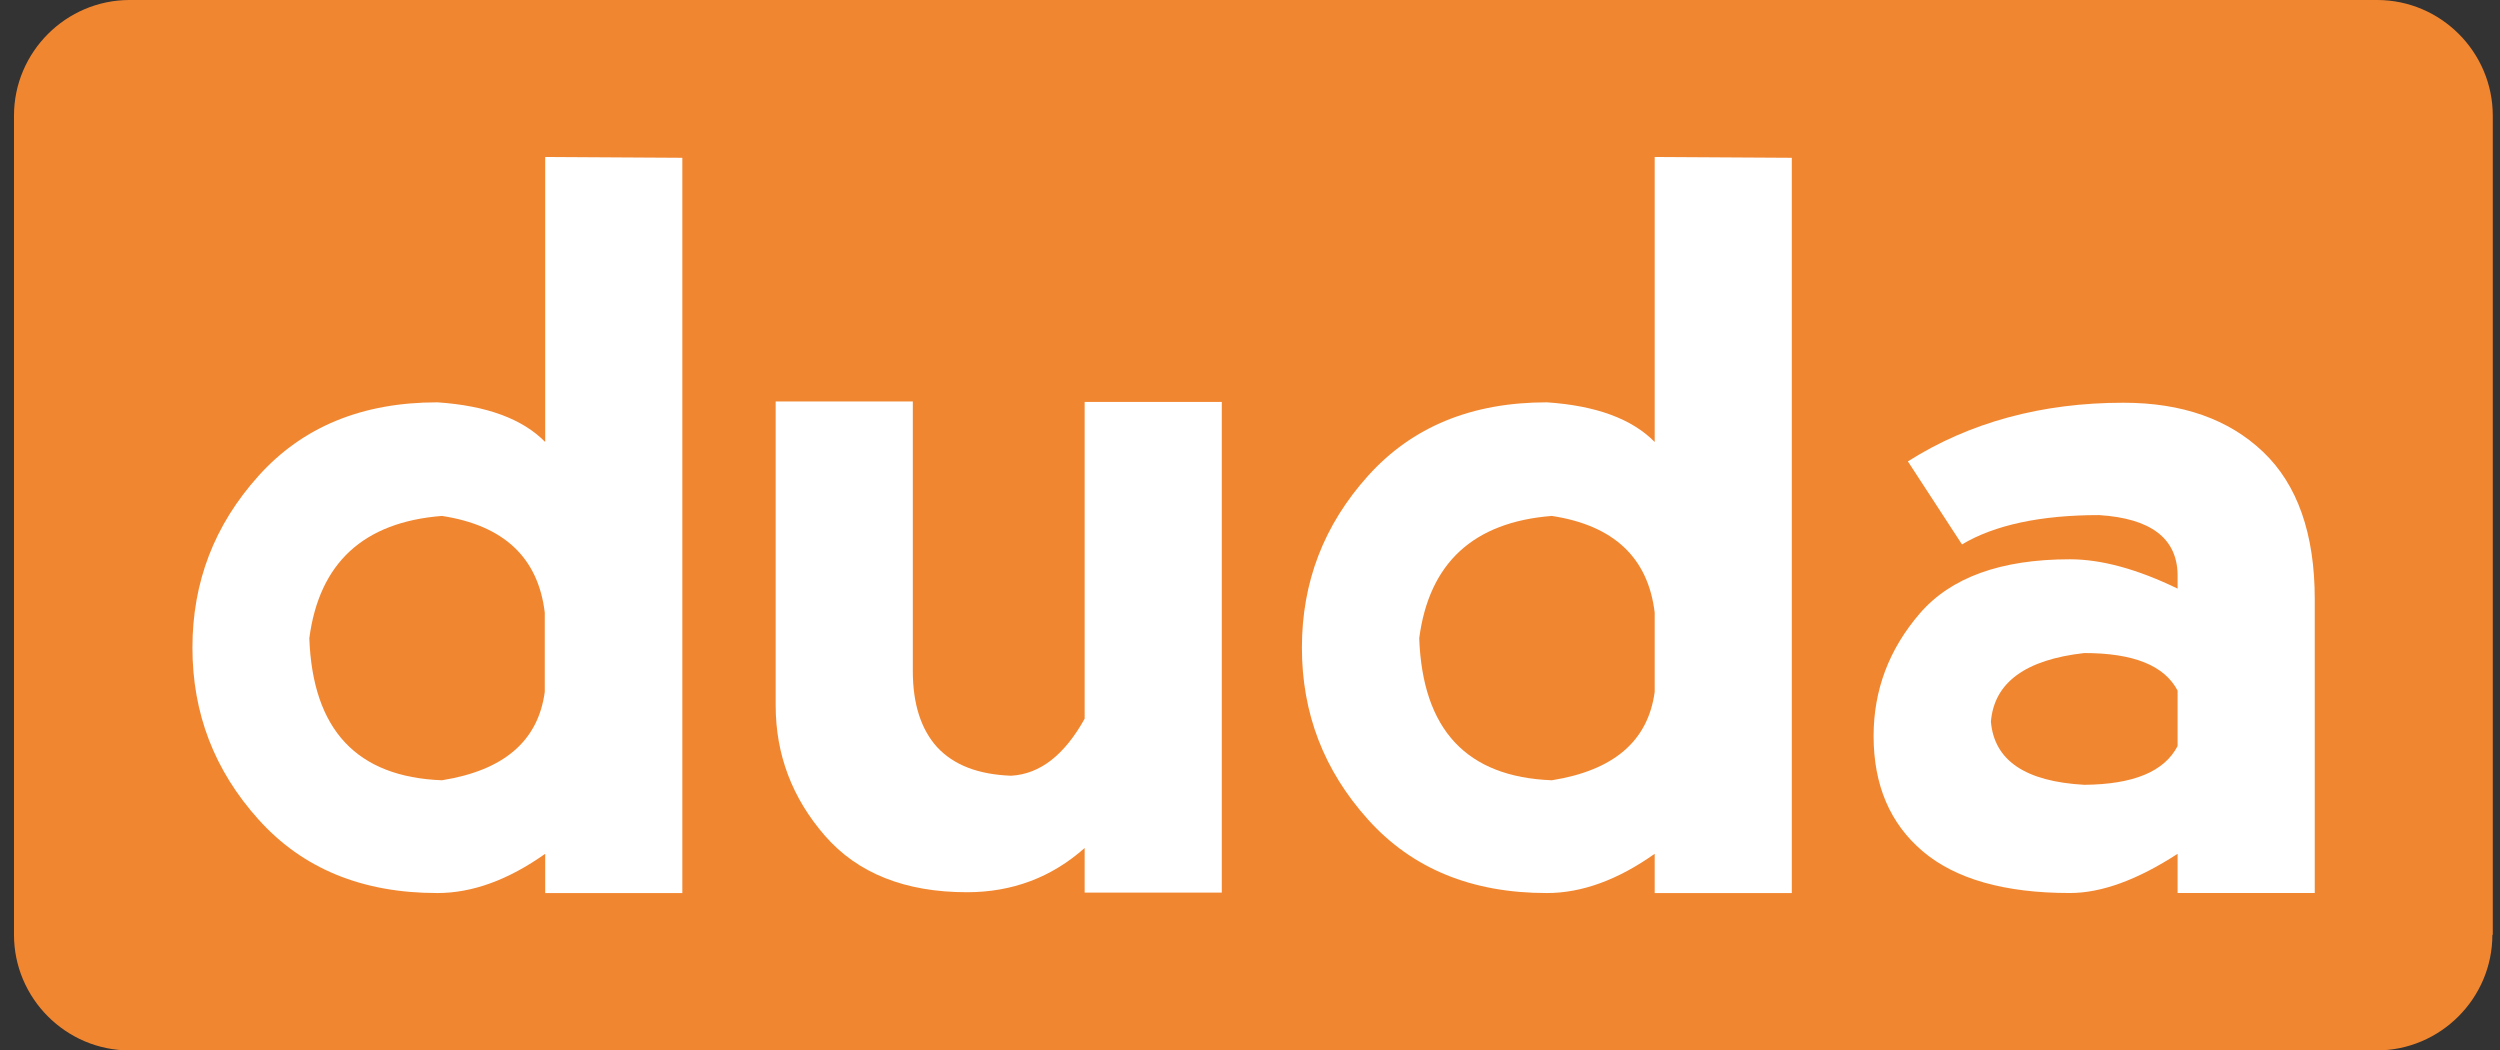
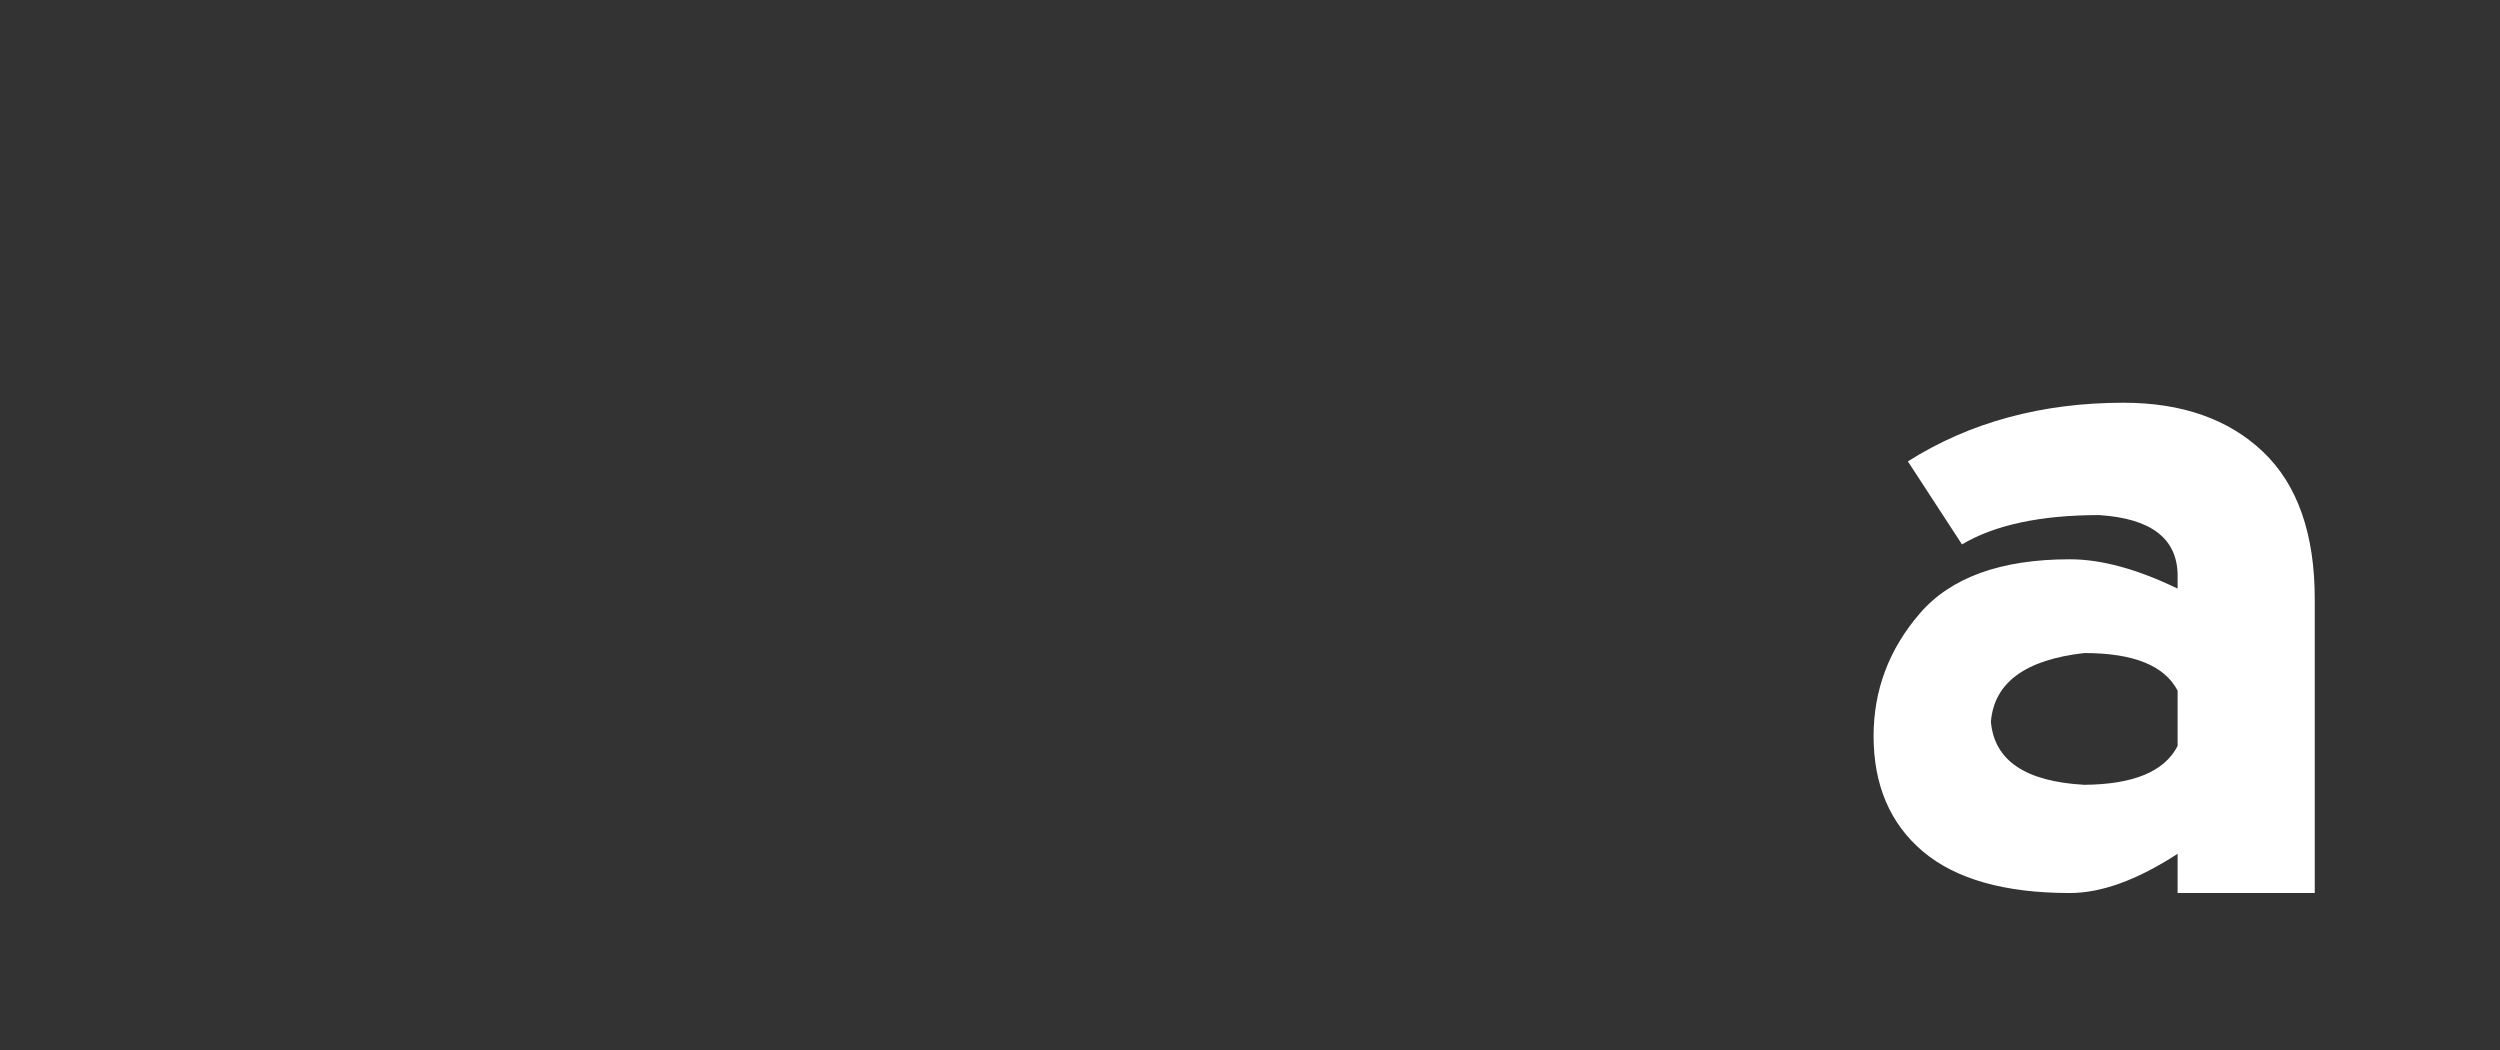
<svg xmlns="http://www.w3.org/2000/svg" width="119" height="50" viewBox="0 0 119 50" fill="none">
  <rect x="0" y="0" width="119" height="50" fill="#333333" stroke="none" />
-   <path d="M118.637 44.495C118.637 47.523 116.159 50 113.131 50H6.171C3.143 50 0.666 47.523 0.666 44.495V5.505C0.666 2.477 3.143 0 6.171 0H113.151C116.179 0 118.656 2.477 118.656 5.505V44.495H118.637Z" fill="#F18630" />
-   <path d="M25.931 32.934V29.159C25.617 26.544 23.985 25.01 21.035 24.558C17.3 24.853 15.196 26.799 14.724 30.378C14.881 34.743 16.985 36.984 21.035 37.141C23.985 36.669 25.617 35.273 25.931 32.934ZM32.479 7.511V42.509H25.951V40.641C24.201 41.88 22.491 42.509 20.819 42.509C17.241 42.509 14.409 41.349 12.306 39.009C10.202 36.669 9.16 33.956 9.16 30.83C9.16 27.704 10.202 24.99 12.306 22.651C14.409 20.311 17.241 19.151 20.819 19.151C23.159 19.308 24.87 19.937 25.951 21.038V7.472L32.479 7.511Z" fill="white" />
-   <path d="M51.629 34.212V19.131H58.157V42.489H51.629V40.366C50.056 41.762 48.188 42.47 46.026 42.47C43.077 42.47 40.815 41.565 39.262 39.776C37.709 37.987 36.922 35.922 36.922 33.582V19.111H43.45V31.951C43.45 33.504 43.843 34.723 44.61 35.568C45.397 36.414 46.557 36.866 48.13 36.925C49.506 36.846 50.666 35.942 51.629 34.212Z" fill="white" />
-   <path d="M78.763 32.934V29.159C78.448 26.544 76.816 25.01 73.867 24.558C70.131 24.853 68.027 26.799 67.555 30.378C67.713 34.743 69.817 36.984 73.867 37.141C76.816 36.669 78.448 35.273 78.763 32.934ZM85.29 7.511V42.509H78.763V40.641C77.013 41.88 75.302 42.509 73.631 42.509C70.052 42.509 67.221 41.349 65.117 39.009C63.014 36.669 61.971 33.956 61.971 30.83C61.971 27.704 63.014 24.99 65.117 22.651C67.221 20.311 70.052 19.151 73.631 19.151C75.971 19.308 77.681 19.937 78.763 21.038V7.472L85.29 7.511Z" fill="white" />
  <path d="M103.654 35.509V32.874C103.025 31.675 101.551 31.085 99.211 31.085C96.419 31.4 94.925 32.481 94.767 34.349C94.925 36.197 96.399 37.2 99.211 37.357C101.551 37.337 103.025 36.728 103.654 35.509ZM90.815 21.962C93.765 20.094 97.205 19.17 101.079 19.17C103.871 19.17 106.093 19.956 107.724 21.51C109.356 23.063 110.182 25.403 110.182 28.509V42.508H103.654V40.641C101.747 41.879 100.037 42.508 98.523 42.508C95.416 42.508 93.076 41.84 91.523 40.523C89.97 39.205 89.183 37.377 89.183 35.037C89.183 32.855 89.911 30.908 91.385 29.197C92.86 27.487 95.239 26.622 98.523 26.622C100.037 26.622 101.747 27.094 103.654 28.018V27.33C103.615 25.619 102.376 24.675 99.919 24.518C97.127 24.518 94.944 24.99 93.391 25.914L90.815 21.962Z" fill="white" />
</svg>